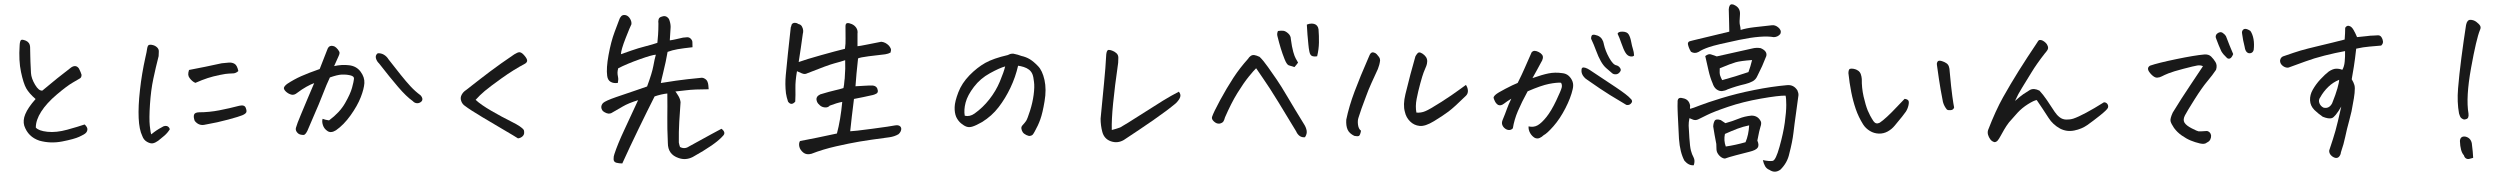
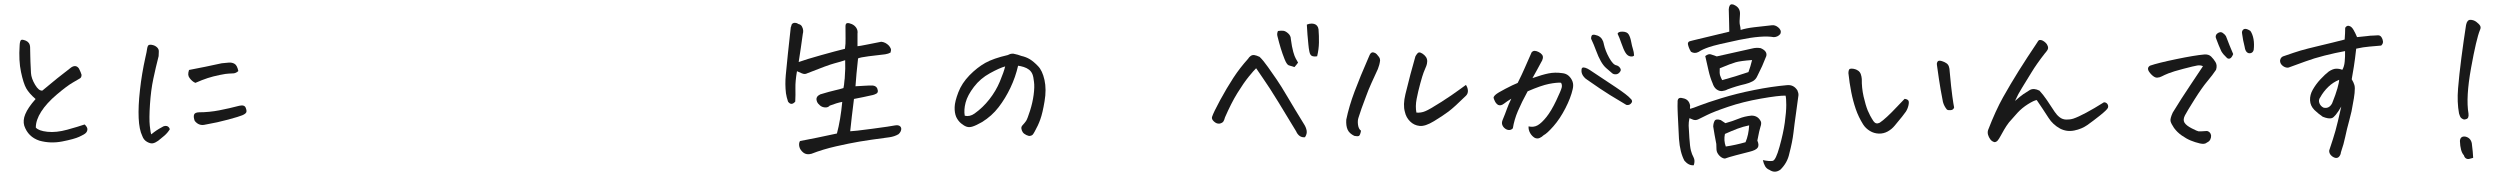
<svg xmlns="http://www.w3.org/2000/svg" id="_メニュー" data-name="メニュー" viewBox="0 0 710 50">
  <defs>
    <style>
      .cls-1 {
        fill: #191919;
        stroke-width: 0px;
      }
    </style>
  </defs>
  <path class="cls-1" d="M10.12,28.13c-1.24-1.07-2.12-2.08-2.66-3.03-.54-.94-1.03-2.49-1.49-4.64-.46-2.15-.59-4.67-.39-7.57.03-.72.15-1.2.34-1.46.1-.1.23-.15.39-.15.26,0,.62.1,1.07.29.75.36,1.14.94,1.17,1.76.03.91.05,1.72.05,2.42s.06,2.37.2,5c.06,1.01.45,2.11,1.15,3.3.7,1.19,1.39,1.75,2.08,1.68,2.73-2.31,5.47-4.51,8.2-6.59.91-.59,1.64-.47,2.2.34.39.78.63,1.37.73,1.76,0,.49-.14.82-.42,1-.28.18-.96.58-2.05,1.2-1.09.62-2.6,1.75-4.54,3.39-1.94,1.64-3.42,3.26-4.44,4.86-1.03,1.6-1.54,3.11-1.54,4.54.52.62,1.62,1.02,3.29,1.2,1.68.18,3.55-.02,5.62-.59,2.07-.57,3.72-1.07,4.96-1.49.55.52.81.99.78,1.42-.03.42-.2.77-.49,1.03-.26.26-.87.61-1.83,1.05-.96.44-2.55.88-4.79,1.32-2.23.44-4.4.37-6.52-.22-2.15-.72-3.58-2.13-4.3-4.25-.29-1.01-.2-2.1.29-3.27.52-1.27,1.5-2.7,2.93-4.3Z" />
  <path class="cls-1" d="M48.22,36.72c-.42.68-.94,1.29-1.54,1.81-.6.52-1.2,1.01-1.78,1.46-.55.39-1.06.63-1.51.71-.46.08-1-.06-1.64-.42-.63-.36-1.08-.91-1.34-1.66-.59-1.2-.93-2.91-1.03-5.1s.02-4.85.37-7.96c.34-3.11.86-6.19,1.54-9.25.26-1.07.42-1.9.49-2.49.1-.62.28-.98.54-1.07.13-.03.28-.05.44-.05s.37.03.63.1c.46.1.86.32,1.22.66.36.34.52.75.49,1.22-.03.47-.05.89-.05,1.25-.55,2.15-1.06,4.3-1.51,6.45-.46,2.15-.77,4.57-.95,7.25-.18,2.69-.2,4.72-.05,6.1.15,1.38.29,2.19.42,2.42.98-.81,1.97-1.48,2.98-2,.32-.23.64-.36.95-.39.31-.03.59.03.83.2.24.16.42.42.51.78ZM55.49,23.54c-.36-.16-.67-.36-.93-.59-.26-.23-.51-.5-.73-.81-.23-.31-.35-.63-.37-.98-.02-.34.06-.77.22-1.29,3.12-.59,6.22-1.22,9.28-1.9.85-.1,1.55-.16,2.12-.2.57-.03,1.09.09,1.56.37.47.28.82.95,1.05,2.03-.42.39-.86.61-1.32.66-.46.05-.91.07-1.37.07s-1.32.13-2.59.39c-1.27.26-2.41.55-3.42.88-1.01.33-2.18.78-3.52,1.37ZM58.42,35.36c-1.24.36-2.28.02-3.12-1.03-.26-.72-.33-1.29-.2-1.73.13-.44.6-.68,1.42-.71,1.92,0,3.84-.19,5.76-.56,1.92-.37,3.81-.81,5.66-1.29.98-.23,1.59-.05,1.83.54s.3,1.03.17,1.32c-.13.29-.51.57-1.12.83-.62.26-1.95.67-3.98,1.22-2.03.55-4.17,1.03-6.42,1.42Z" />
-   <path class="cls-1" d="M91.64,33.75c.49.2,1.09.34,1.81.44,2.02-1.5,3.53-3.12,4.54-4.88,1.01-1.76,1.68-3.23,2-4.42.32-1.19.5-2.03.54-2.51.06-.49-.3-.82-1.1-1-.8-.18-1.6-.24-2.42-.2-.81.05-1.92.32-3.32.81-.62,1.3-1.29,2.88-2,4.74-.72,1.86-1.55,3.87-2.52,6.05-.96,2.18-1.59,3.65-1.88,4.39-.39.75-.73,1.13-1.03,1.15-.29.02-.63-.02-1-.12-.37-.1-.7-.34-.98-.73-.28-.39-.35-.8-.22-1.22.16-.65.63-1.88,1.39-3.69.77-1.81,1.39-3.3,1.88-4.49.49-1.19,1.12-2.68,1.9-4.47-.59.2-1.32.54-2.2,1.03s-1.74,1.06-2.59,1.71c-.59.49-1.14.67-1.66.54-.52-.13-.99-.37-1.42-.73-.42-.36-.67-.7-.73-1.03-.07-.32.23-.75.88-1.27,1.33-.88,2.68-1.62,4.03-2.22,1.35-.6,3.1-1.28,5.25-2.03.78-2.05,1.48-3.84,2.1-5.37.13-.39.28-.68.46-.88.18-.2.43-.31.76-.34h.05c.29,0,.59.07.88.2.29.16.6.45.93.85.32.41.48.74.46,1-.02.26-.11.55-.27.88-.36.85-.78,1.79-1.27,2.83,1.43-.32,2.85-.41,4.25-.24,1.4.16,2.49.77,3.27,1.83.78,1.06,1.14,2.14,1.07,3.25-.07,1.07-.41,2.41-1.03,4-.62,1.6-1.58,3.3-2.88,5.13-1.3,1.82-2.69,3.24-4.15,4.25-.95.59-1.74.67-2.39.24-.65-.42-1.09-.98-1.32-1.68-.23-.7-.26-1.29-.1-1.78ZM107.26,15.14c.62-.06,1.2.07,1.76.39.55.33.99.77,1.32,1.32,1.27,1.63,2.42,3.08,3.44,4.37,1.03,1.29,1.97,2.39,2.83,3.32.86.93,1.8,1.77,2.81,2.51.36.39.54.77.54,1.12s-.19.65-.56.88c-.37.23-.76.31-1.15.24-.39-.06-.73-.26-1.03-.59-1.21-.85-2.59-2.18-4.15-4-1.56-1.82-3.37-4.05-5.42-6.69-.42-.39-.72-.87-.88-1.44-.16-.57,0-1.05.49-1.44Z" />
-   <path class="cls-1" d="M135.1,28.38c.98.91,2.47,1.95,4.49,3.12,2.02,1.17,3.95,2.21,5.79,3.12,1.84.91,2.97,1.68,3.39,2.29.2.75.11,1.32-.27,1.71-.37.39-.84.62-1.39.68-.65-.42-1.94-1.2-3.86-2.32-1.92-1.12-4.04-2.38-6.35-3.76-2.31-1.38-3.91-2.42-4.79-3.1-.52-.32-.9-.8-1.12-1.42-.23-.62-.19-1.21.12-1.78.31-.57.72-1.02,1.25-1.34,2.6-2.05,4.87-3.8,6.79-5.25,1.92-1.45,4.23-3.08,6.93-4.91.62-.39,1.11-.59,1.46-.59.06,0,.15.02.24.05.36.1.76.42,1.22.98.46.55.69.99.71,1.32.02.33-.17.62-.56.88-2.21,1.17-4.44,2.56-6.69,4.17s-3.84,2.82-4.79,3.61c-.95.8-1.81,1.64-2.59,2.51Z" />
-   <path class="cls-1" d="M201.23,25.35c-2.73,0-4.86.1-6.37.29s-2.53.31-3.05.34c.26.33.55.77.88,1.32.32.55.52,1.12.59,1.71-.13,1.82-.25,3.69-.37,5.59-.11,1.9-.15,3.87-.12,5.88.1.52.21.94.34,1.27.88.46,1.72.41,2.54-.15,2.73-1.5,4.88-2.68,6.45-3.54,1.56-.86,2.49-1.36,2.78-1.49.94.72,1.07,1.4.39,2.05-.72.81-1.79,1.72-3.22,2.71-1.43.99-3.21,2.08-5.32,3.25-1.34.68-2.69.78-4.05.29-2.02-.68-3.03-2.1-3.03-4.25-.13-2.9-.18-5.32-.15-7.28.03-1.95.03-4.22,0-6.79-1.17.13-2.38.41-3.61.83-1.37,2.7-2.88,5.76-4.54,9.18s-3.21,6.71-4.64,9.86c-.59,0-1.14-.07-1.66-.2-.52-.13-.79-.46-.81-1-.02-.54.06-1.02.22-1.44.59-1.82,1.52-4.11,2.81-6.86,1.29-2.75,2.6-5.57,3.93-8.47-1.82.55-3.29,1.16-4.39,1.81-1.11.65-2.18,1.27-3.22,1.86-.52.26-1.16.18-1.9-.24l-.49-.34c-.62-.78-.6-1.55.05-2.29.46-.42,1.69-.98,3.71-1.68,2.02-.7,3.84-1.32,5.47-1.86,1.63-.54,2.73-.92,3.32-1.15.94-2.54,1.54-4.48,1.78-5.83.24-1.35.48-2.42.71-3.2-.72.03-2.26.47-4.64,1.32-2.38.85-4.39,1.69-6.05,2.54-.13.49-.2.9-.2,1.25s.05.75.15,1.22c.1.47.08,1.03-.05,1.68-.78.13-1.46.03-2.03-.29-.57-.32-.9-.9-1-1.71-.2-1.43-.07-3.41.39-5.93.46-2.52,1.03-4.71,1.73-6.57.7-1.86,1.13-2.99,1.29-3.42.1-.36.29-.7.59-1.03.23-.23.52-.34.88-.34.13,0,.26.02.39.05.49.13.89.46,1.22,1,.32.54.46,1.07.39,1.59-.23.42-.77,1.73-1.64,3.93-.86,2.2-1.31,3.72-1.34,4.57.75-.26,1.75-.61,3-1.05,1.25-.44,2.58-.84,3.98-1.2,1.4-.36,2.52-.68,3.37-.98.06-.65.13-1.41.2-2.27.06-.86.1-1.93.1-3.2-.07-.39-.05-.79.05-1.2.1-.41.44-.68,1.03-.81.75-.26,1.38-.03,1.9.68.32.78.49,1.55.49,2.29-.07,1.37-.15,2.64-.24,3.81.52-.06,1.1-.17,1.73-.32s1.31-.3,2.03-.46c.32-.03.7-.06,1.12-.1.42-.03.79.11,1.1.44.31.33.46.68.44,1.05-.02.37,0,.82.03,1.34-1.79.2-3.2.38-4.22.56-1.03.18-1.98.43-2.86.76l-.54,2.83c-.23,1.11-.49,2.23-.78,3.37-.16.62-.29,1.16-.39,1.61-.1.39-.16.73-.2,1.03.94-.16,2.38-.38,4.3-.66,1.92-.28,4.28-.54,7.08-.81.32-.06.67,0,1.05.22.38.21.63.48.78.81.15.33.24.67.27,1.03.03.36.06.75.1,1.17Z" />
  <path class="cls-1" d="M240.01,17.1c-.75.26-1.75.55-3,.88-1.25.33-3.83,1.27-7.74,2.83-.46.26-.97.27-1.54.02-.57-.24-1.03-.45-1.39-.61-.33,1.92-.47,3.53-.44,4.83.03,1.3.02,2.57-.05,3.81-.75.85-1.43.85-2.05,0-.29-.88-.49-1.68-.59-2.39-.2-1.69-.21-3.4-.05-5.13.16-1.73.36-3.71.59-5.96.23-2.25.5-4.79.83-7.62.1-.2.17-.42.22-.68.05-.26.29-.46.71-.59h.34c.29,0,.6.11.93.34.46.1.78.33.98.71.2.37.31.73.34,1.07.03.34,0,.68-.1,1-.36,2.67-.75,5.34-1.17,8.01,1.33-.49,3.45-1.14,6.35-1.95,2.9-.81,5.16-1.42,6.79-1.81l.15-1.46c.03-.32.03-1.97,0-4.93,0-.55.16-.85.49-.9.32-.05.76.04,1.29.27.54.23.97.59,1.29,1.07.32.49.44,1.04.34,1.66v3.56c.42-.03,1.36-.2,2.81-.49,1.45-.29,2.76-.55,3.93-.78.81.07,1.54.44,2.2,1.12.23.29.4.57.51.83.11.26.09.63-.07,1.12-.39.23-.9.39-1.51.49-1.5.16-3.07.35-4.71.56-1.64.21-2.64.42-3,.61-.13,1.4-.28,2.83-.44,4.3-.1,1.17-.2,2.38-.29,3.61.94-.03,1.82-.08,2.64-.15.81-.06,1.58-.08,2.29-.05.85.1,1.32.59,1.42,1.46.03.39-.12.68-.46.85-.34.18-.66.3-.95.37-1.86.42-3.65.8-5.37,1.12-.46,3.61-.81,6.67-1.07,9.18.62,0,2.7-.24,6.25-.71,3.55-.47,5.7-.79,6.45-.95.59-.1,1.03-.05,1.34.15.31.2.46.49.46.88-.03.52-.29,1.01-.78,1.46-.78.46-1.66.75-2.64.88-3.74.49-6.56.9-8.45,1.22-1.89.32-4.09.77-6.62,1.34-2.52.57-4.86,1.28-7.01,2.12-.95.26-1.72.15-2.32-.34-.6-.49-.98-1.04-1.12-1.66-.15-.62-.09-1.16.17-1.61,3.12-.59,6.62-1.3,10.5-2.15.68-2.54,1.19-5.53,1.51-8.98-1.04.2-2.23.55-3.56,1.07-.29.36-.72.53-1.27.51-.55-.02-1.04-.2-1.46-.54-.42-.34-.72-.71-.88-1.1-.29-.72-.18-1.29.34-1.71.16-.13.37-.26.63-.39h.05c1.72-.52,3.06-.89,4-1.1.94-.21,1.77-.43,2.49-.66.13-.55.23-1.29.29-2.2.06-.32.1-.68.1-1.07.13-1.4.16-2.96.1-4.69Z" />
  <path class="cls-1" d="M289.14,18.66c-.49,2.15-1.21,4.23-2.17,6.25-.96,2.02-2.08,3.87-3.37,5.54-1.29,1.68-2.86,3.08-4.71,4.22-1.14.65-2.04,1.07-2.69,1.27-.62.2-1.17.21-1.66.05-.49-.16-1.02-.48-1.59-.95-.57-.47-1.03-1.08-1.39-1.83-.33-.78-.47-1.71-.44-2.78.03-1.07.38-2.48,1.05-4.22.67-1.74,1.73-3.35,3.17-4.83,1.45-1.48,2.95-2.65,4.49-3.52,1.55-.86,3.67-1.6,6.37-2.22.46-.26.89-.39,1.32-.39h.29c.52.1.94.2,1.24.29.31.1.64.21,1,.34.91.2,1.72.51,2.44.95.71.44,1.48,1.08,2.29,1.93.85.85,1.46,2.17,1.86,3.96.39,1.79.4,3.8.02,6.03-.37,2.23-.77,3.94-1.2,5.13-.42,1.19-.96,2.35-1.61,3.49-.23.42-.42.72-.56.88-.15.16-.38.28-.71.34-.26.07-.63-.02-1.1-.24-.47-.23-.8-.49-1-.78s-.33-.62-.39-.98c-.07-.36.02-.67.24-.93.49-.52.85-.97,1.1-1.34.24-.37.61-1.33,1.1-2.86.49-1.53.83-3.04,1.03-4.54.2-1.5.23-2.72.1-3.66-.1-.98-.25-1.72-.46-2.22-.21-.5-.53-.92-.95-1.25-.42-.32-.92-.58-1.49-.76-.57-.18-1.12-.3-1.63-.37ZM274,32.87c.94.23,1.87.02,2.78-.63,1.56-1.11,2.96-2.45,4.2-4.03,1.24-1.58,2.23-3.26,2.98-5.05.75-1.79,1.25-3.22,1.51-4.3-1.07.29-2.52.94-4.35,1.95-1.79.98-3.3,2.26-4.52,3.86-1.22,1.6-2.01,3.08-2.37,4.47-.36,1.38-.44,2.63-.24,3.74Z" />
-   <path class="cls-1" d="M317.56,17.83c-.65,4.52-1.13,8.37-1.44,11.55-.31,3.17-.43,5.69-.37,7.54.81-.2,1.61-.44,2.39-.73.94-.52,2.82-1.68,5.64-3.49,2.82-1.81,4.98-3.17,6.49-4.1s3.02-1.78,4.52-2.56c.42.49.55.99.39,1.51-.16.52-.57,1.11-1.22,1.76-1.63,1.37-3.74,2.95-6.35,4.76-2.61,1.81-5.42,3.7-8.45,5.69-1.17.68-2.39.81-3.66.37s-2.08-1.33-2.44-2.66c-.33-1.24-.49-2.49-.49-3.76.36-3.84.68-7.22.98-10.13.29-2.91.5-5.64.63-8.18.1-.75.29-1.16.59-1.22h.2c.23,0,.52.07.88.2.46.16.86.41,1.22.73.36.33.54.76.54,1.29s-.02,1.02-.05,1.44Z" />
  <path class="cls-1" d="M370.65,38.97c-.62.07-1.14-.06-1.56-.37-.42-.31-.75-.74-.98-1.29-1.63-2.7-3.3-5.46-5.03-8.28-1.73-2.82-3.15-5.02-4.27-6.62-1.12-1.59-1.81-2.6-2.07-3.03-.39.36-1.08,1.15-2.08,2.37-.99,1.22-2.07,2.78-3.25,4.69s-2.34,4.21-3.52,6.91c-.1.42-.24.79-.42,1.1-.18.31-.54.53-1.1.66-.55.07-1.08-.13-1.59-.59-.5-.46-.69-.9-.56-1.32.29-.88,1.06-2.46,2.29-4.74,1.24-2.28,2.48-4.38,3.73-6.3,1.25-1.92,2.66-3.74,4.22-5.47.16-.29.4-.55.71-.78.31-.23.66-.32,1.05-.27s.89.22,1.51.51c.71.68,1.5,1.64,2.37,2.88.86,1.24,1.69,2.42,2.47,3.54s1.84,2.82,3.17,5.08c1.33,2.26,2.86,4.79,4.59,7.59.39.59.64,1.2.76,1.83.11.63-.04,1.26-.46,1.88ZM367.62,19.05c-.72-.2-1.26-.37-1.64-.51-.37-.15-.76-.73-1.17-1.76-.41-1.03-.76-2.04-1.07-3.05-.31-1.01-.63-2.16-.95-3.47-.13-.46-.08-.94.15-1.46.65-.1,1.18-.11,1.59-.05.41.07.86.32,1.34.76s.73.97.73,1.59c.2,1.5.42,2.7.68,3.61.26.91.5,1.55.71,1.9.21.36.43.75.66,1.17-.33.46-.67.88-1.03,1.27ZM371.14,6.99c.46-.2.89-.29,1.32-.29.26,0,.52.03.78.1.68.2,1.09.7,1.22,1.51.1,1.24.14,2.49.12,3.76-.02,1.27-.19,2.57-.51,3.91-.65.1-1.15.07-1.49-.1-.34-.16-.58-.56-.71-1.2-.13-.63-.23-1.31-.29-2.03-.2-1.86-.34-3.74-.44-5.66Z" />
  <path class="cls-1" d="M386.53,37.12c-.16.88-.37,1.38-.61,1.49-.24.11-.68.11-1.29-.02-.95-.46-1.58-1.04-1.9-1.76-.33-.72-.46-1.66-.39-2.83.52-2.54,1.31-5.22,2.37-8.03,1.06-2.82,2.35-5.96,3.88-9.45.29-.78.55-1.27.78-1.46.16-.13.32-.2.49-.2.1,0,.2.02.29.05.32.07.61.23.85.49.24.26.46.53.66.81.2.28.29.59.29.95-.1.85-.31,1.66-.63,2.44-.62,1.34-1.23,2.67-1.83,4-.6,1.34-1.11,2.57-1.51,3.71-.41,1.14-.84,2.29-1.29,3.47-.36,1.14-.64,2-.86,2.59-.21.59-.26,1.28-.15,2.08.11.8.4,1.36.86,1.68ZM405.04,18.8c-.26.59-.51,1.18-.73,1.78-.23.6-.55,1.64-.95,3.12-.41,1.48-.75,2.94-1.03,4.37-.28,1.43-.3,2.73-.07,3.91.88.07,1.71-.06,2.49-.39.81-.32,2.33-1.2,4.54-2.61,2.21-1.42,3.82-2.51,4.83-3.27,1.01-.76,1.74-1.29,2.2-1.59.32.46.51.97.56,1.54.05.57-.12,1.07-.51,1.49-2.25,2.21-3.92,3.73-5.01,4.54-1.09.81-2.46,1.73-4.12,2.73-1.66,1.01-3.02,1.46-4.08,1.34-1.06-.11-1.96-.54-2.71-1.29-.75-.75-1.24-1.64-1.46-2.69-.39-1.33-.34-3.01.15-5.03.49-2.02.96-3.89,1.42-5.62.46-1.73.93-3.43,1.42-5.13.39-.68.71-1.05.98-1.1.26-.05.59.06,1,.32.41.26.74.58,1,.95.26.37.38.8.37,1.27-.02.47-.11.92-.27,1.34Z" />
  <path class="cls-1" d="M434.1,35.89c.98.23,1.85.12,2.61-.32.77-.44,1.6-1.24,2.52-2.39.91-1.16,1.82-2.69,2.73-4.61.91-1.92,1.43-3.15,1.56-3.69.13-.54.06-1-.2-1.39-.81-.06-1.95.05-3.42.34s-3.48.99-6.05,2.1c-1.14,2.08-2.06,3.95-2.76,5.59-.7,1.64-1.18,3.28-1.44,4.91-.29.33-.64.49-1.05.49s-.8-.14-1.17-.42c-.37-.28-.63-.62-.78-1.03-.15-.41-.12-.85.07-1.34.59-1.43,1.01-2.52,1.27-3.27.26-.75.67-1.69,1.22-2.83-.81.49-1.51.96-2.1,1.42-.59.46-1.14.57-1.66.34-.39-.26-.68-.59-.88-1-.2-.41-.33-.74-.39-1-.03-.23.15-.52.54-.88.39-.36,1.32-.92,2.78-1.68,1.46-.76,2.64-1.33,3.52-1.68.85-1.69,1.49-3.05,1.93-4.08s1.12-2.56,2.03-4.61c.26-.29.56-.43.9-.42.34.02.72.13,1.12.34.41.21.72.46.95.76.23.29.29.65.2,1.07-.1.42-.24.77-.44,1.03-.33.62-.72,1.36-1.2,2.22-.47.86-.9,1.64-1.29,2.32,1.86-.65,3.38-1.1,4.59-1.34,1.2-.24,2.49-.27,3.86-.07.75.07,1.37.33,1.86.78.49.46.85.99,1.07,1.61.23.62.24,1.34.05,2.15-.36,1.63-1.05,3.44-2.08,5.44s-2.16,3.7-3.39,5.1c-1.24,1.4-2.17,2.25-2.78,2.54-.33.33-.7.59-1.12.78-.42.2-.88.2-1.37,0-.55-.32-1-.78-1.34-1.37s-.5-1.22-.46-1.9ZM451.43,19.83c2.77,1.82,5.26,3.48,7.47,4.96,2.21,1.48,3.6,2.55,4.15,3.2.23.16.37.37.44.63.06.26-.06.55-.37.85-.31.31-.72.42-1.24.32-1.5-.88-3.05-1.81-4.66-2.81-1.61-.99-3.78-2.45-6.52-4.37-.39-.23-.74-.56-1.05-1-.31-.44-.48-.9-.51-1.39-.03-.49.04-.81.22-.95.18-.15.47-.15.88-.02.41.13.81.33,1.2.59ZM455.48,12.51c.29,1.3.8,2.61,1.54,3.93s1.42,2.03,2.08,2.12c.29.07.55.22.78.46.23.24.37.48.41.71.05.23-.06.51-.34.83-.28.33-.62.51-1.03.54-.41.03-.76-.06-1.05-.29-.62-.52-1.2-1.02-1.73-1.49-.54-.47-1.04-1.12-1.51-1.95-.47-.83-.92-1.82-1.34-2.98-.42-1.16-.9-2.29-1.42-3.39,0-.68.16-1.06.49-1.12.32-.06.76,0,1.32.22.55.21.98.55,1.27,1,.29.46.47.93.54,1.42ZM459.39,9.58c.13-.39.55-.59,1.27-.59h.2c.85.03,1.42.31,1.71.83.29.49.52,1.16.68,2.03.16.86.33,1.56.51,2.1.18.54.29,1.15.32,1.83-.26.26-.64.33-1.15.22-.5-.11-.94-.46-1.29-1.03-.36-.57-.74-1.45-1.15-2.64-.41-1.19-.77-2.11-1.1-2.76Z" />
  <path class="cls-1" d="M500.66,45.47c1.27.26,2.2.33,2.78.22.59-.11,1.24-1.46,1.95-4.03.71-2.54,1.21-4.82,1.49-6.84.28-2.02.42-3.69.42-5s-.07-2.2-.2-2.66c-1.27-.03-3.61.25-7.03.85-3.42.6-6.51,1.38-9.28,2.32-2.77.94-4.75,1.72-5.96,2.32-1.21.6-2.05,1.02-2.54,1.25-.49.23-.96.26-1.42.1-.46-.16-.81-.31-1.07-.44-.16.81-.24,1.52-.22,2.12.02.6.08,1.76.2,3.47.11,1.71.26,2.91.44,3.61.18.7.43,1.35.76,1.95.32.6.34,1.34.05,2.22-.95.1-1.82-.33-2.64-1.27-.85-1.56-1.37-3.63-1.56-6.2-.13-2.18-.24-4.48-.34-6.88-.03-.46-.05-.91-.05-1.37-.03-.72-.03-1.43,0-2.15-.07-1.07.42-1.46,1.46-1.17,1.2.2,1.9.91,2.1,2.15-.03.2-.05.37-.05.54l.05.34c.52-.13,1.44-.46,2.76-.98,1.32-.52,3.39-1.21,6.2-2.08,2.82-.86,5.88-1.63,9.21-2.29,3.32-.67,6.46-1.13,9.42-1.39,1.24-.1,2.2.41,2.88,1.51.23.52.32.98.29,1.37-.2,1.56-.43,3.3-.71,5.22-.28,1.92-.51,3.74-.71,5.44s-.59,3.67-1.17,5.88c-.36,1.76-1.21,3.29-2.54,4.59-1.04.75-2.08.76-3.12.05-.52-.2-.92-.53-1.2-1-.28-.47-.5-1.07-.66-1.78ZM494.36,8.5c1.01-.32,2.27-.58,3.78-.76,1.51-.18,3.18-.37,5.01-.56.65-.1,1.27.1,1.86.59.26.2.47.46.63.78.16.33.15.7-.05,1.12-.46.55-1.06.85-1.81.88-2.21-.39-5.5-.13-9.86.78-4.36.91-7.2,1.59-8.5,2.03-1.3.44-2.31.9-3.03,1.39-.75.39-1.46.37-2.15-.05-.46-.75-.75-1.48-.88-2.2,0-.42.17-.68.51-.78s.64-.18.9-.24l10.35-2.49c0-.68-.02-1.51-.05-2.47-.03-.96-.07-2.25-.1-3.88.06-.94.36-1.42.88-1.42.29,0,.62.11.98.34.98.55,1.42,1.42,1.32,2.59-.13,1.5-.14,2.46-.03,2.88.11.42.19.91.22,1.46ZM484.3,15.92c.59-.46,1.11-.62,1.56-.49.46.13,1.03.33,1.71.59,4.1-.94,7.45-1.69,10.06-2.25.75-.2,1.54-.23,2.39-.1,1.3.55,1.84,1.3,1.61,2.25-.39,1.01-.78,1.95-1.17,2.83-.46.98-.9,1.89-1.32,2.73-.33.78-.82,1.34-1.49,1.66-.67.33-1.33.57-1.98.73-1.73.39-3.4.9-5.03,1.51-.46.26-.99.42-1.61.49-.26,0-.52-.03-.78-.1-.29-.1-.59-.26-.88-.49-.46-.42-.78-.96-.98-1.61-.46-1.04-.85-2.26-1.17-3.66-.33-1.4-.63-2.77-.93-4.1ZM489.87,45.03c-.55-.03-1.08-.32-1.59-.85-.5-.54-.77-1.12-.8-1.73-.03-.62-.05-1.14-.05-1.56-.36-1.82-.65-3.48-.88-4.98.03-.65.17-1.19.41-1.61.24-.42.82-.49,1.73-.2l1.32.88c1.4-.39,2.65-.81,3.76-1.27,1.11-.46,2.33-.75,3.66-.88,1.27,0,2.16.59,2.69,1.76.1.39.05.86-.15,1.42-.2.55-.49,1.86-.88,3.91.39.91.41,1.59.07,2.05-.34.46-1.1.83-2.27,1.12s-2.47.63-3.88,1c-1.42.37-2.46.69-3.15.95ZM489.09,22.76c2.51-.68,5-1.45,7.47-2.29.39-1.04.73-2.18,1.03-3.42-2.18.16-3.73.37-4.64.63-.91.26-2.43.83-4.54,1.71-.07.94-.03,1.62.1,2.03.13.41.32.85.59,1.34ZM490.11,41.61c1.79-.26,3.66-.67,5.62-1.22.59-1.37.93-2.96,1.03-4.79-1.14.23-2.25.55-3.32.95-1.07.41-2.26.9-3.56,1.49-.26,1.24-.18,2.42.24,3.56Z" />
  <path class="cls-1" d="M538.12,35.65c-.55.68-1.22,1.25-2,1.68s-1.63.64-2.54.61c-.91-.03-1.76-.28-2.54-.76-.78-.47-1.42-1.08-1.9-1.83-.88-1.4-1.58-2.86-2.1-4.37-.52-1.51-.95-3.13-1.29-4.86-.34-1.73-.61-3.52-.8-5.37.03-.72.18-1.11.44-1.2.26-.08.62-.08,1.07,0,.46.08.87.25,1.24.51.38.26.63.61.78,1.05s.24.89.27,1.34c-.03,1.66.14,3.31.51,4.96.38,1.64.77,2.96,1.17,3.96.41.99.95,2.01,1.64,3.05.46.65,1.04.8,1.76.44.55-.36,1.27-.94,2.15-1.76.88-.81,1.73-1.67,2.56-2.56.83-.9,1.62-1.72,2.37-2.47.52.07.87.22,1.05.46.18.24.2.7.05,1.37-.15.67-.4,1.28-.76,1.83-.36.55-1.4,1.86-3.12,3.91ZM554.97,30.52c-.13.46-.45.71-.95.76-.5.05-.87,0-1.1-.17-.52-.62-.9-1.33-1.12-2.15-.49-2.44-.87-4.63-1.15-6.57-.28-1.94-.46-3.25-.56-3.93-.07-.26-.03-.54.1-.83.13-.26.34-.39.63-.39.26,0,.52.05.78.15.42.13.81.32,1.17.56.36.24.6.57.73.98.13.41.2.82.2,1.25.29,3.22.54,5.6.76,7.13.21,1.53.38,2.6.51,3.22Z" />
  <path class="cls-1" d="M572.26,28.67c1.07-.94,1.86-1.59,2.37-1.93.5-.34,1.13-.74,1.88-1.2.75-.39,1.64-.32,2.69.2.68.72,1.38,1.6,2.1,2.66.71,1.06,1.46,2.19,2.25,3.39.39.59.85,1.09,1.39,1.51.54.42,1.16.64,1.86.66.7.02,1.38-.07,2.03-.27.94-.32,2.15-.88,3.61-1.66s3.16-1.77,5.08-2.98c.42,0,.75.16.98.49.23.33.28.68.15,1.07-.16.39-.92,1.12-2.27,2.2-1.35,1.07-2.55,1.98-3.59,2.71-1.04.73-2.27,1.25-3.69,1.54s-2.76.11-4.03-.54c-1.37-.75-2.46-1.76-3.27-3.03-1.11-1.73-2.23-3.42-3.37-5.08-.52.07-1.35.46-2.49,1.17-1.14.72-2.12,1.53-2.96,2.44-.83.91-1.63,1.82-2.42,2.73-.52.68-.99,1.38-1.39,2.08-.41.7-.75,1.31-1.03,1.83-.28.52-.54.93-.78,1.22s-.54.46-.9.49c-.52-.13-.93-.4-1.22-.81s-.51-.83-.63-1.27c-.13-.44-.13-.89,0-1.34,1.43-3.71,2.86-6.83,4.27-9.35,1.42-2.52,2.89-5,4.42-7.45,1.53-2.44,3.27-5.11,5.22-8.01.2-.42.42-.68.68-.78h.29c.16,0,.36.05.59.15.32.16.62.37.88.63.26.23.46.55.61.95.15.41.11.79-.12,1.15-.23.36-.46.65-.68.88-1.56,1.99-2.85,3.82-3.86,5.49-1.01,1.68-1.89,3.11-2.64,4.3-.75,1.19-1.42,2.43-2,3.74Z" />
  <path class="cls-1" d="M625.64,18.8c-.46-.23-.99-.29-1.61-.2-.62.1-1.92.41-3.91.93-1.99.52-3.4.95-4.25,1.29-.85.34-1.47.63-1.88.85-.41.23-.87.36-1.39.39-.49,0-1.03-.3-1.61-.9-.59-.6-.9-1.11-.95-1.51-.05-.41.14-.74.56-1,1.5-.52,3.99-1.14,7.47-1.86,3.48-.72,6.13-1.16,7.96-1.32.81-.06,1.46.13,1.93.59.47.46.89.98,1.25,1.59.36.6.41,1.33.15,2.17-.65.98-1.48,2.07-2.49,3.27-1.01,1.2-2.21,2.91-3.61,5.13-1.4,2.21-2.31,3.73-2.73,4.54-.42.81-.47,1.5-.15,2.05.32.55,1.02,1.1,2.07,1.64,1.06.54,1.7.82,1.93.85.23.03,1.04,0,2.44-.1.29.07.54.21.76.44.21.23.33.51.37.85.03.34-.04.71-.22,1.1-.18.39-.5.68-.95.88-.42.39-1.09.48-2,.27-.91-.21-1.78-.49-2.61-.83s-1.68-.82-2.56-1.44c-.88-.62-1.61-1.33-2.2-2.15-.55-.81-.88-1.46-.98-1.93-.1-.47.11-1.28.63-2.42,1.69-2.77,3.34-5.33,4.93-7.69,1.59-2.36,2.81-4.19,3.66-5.49ZM634.23,15.34c-.29.75-.62,1.18-.98,1.29-.36.11-.68,0-.98-.37-.55-.49-1.03-1.06-1.42-1.71-.52-1.14-.99-2.29-1.42-3.47-.29-.59-.23-1.09.2-1.51.62-.49,1.15-.57,1.61-.24.46.33.76.63.93.93.71,1.89,1.4,3.58,2.05,5.08ZM637.51,13.43c-.36-1.4-.6-2.64-.73-3.71-.16-.65-.02-1.12.44-1.42.13-.06.28-.1.44-.1.39,0,.88.2,1.46.59.42.62.71,1.39.88,2.32.16.93.18,1.95.05,3.05-.13.52-.42.83-.86.93s-.8,0-1.1-.29-.49-.75-.59-1.37Z" />
  <path class="cls-1" d="M669.16,13.82c-.23,2.08-.45,3.78-.66,5.08-.21,1.3-.41,2.51-.61,3.61.36.59.61,1.13.76,1.64.15.51.16,1.27.05,2.29-.11,1.03-.27,2.01-.46,2.95-.2,1.4-.54,2.98-1.03,4.74s-.87,3.32-1.15,4.69c-.28,1.37-.69,2.85-1.24,4.44-.03.46-.2.85-.49,1.2s-.67.46-1.12.37c-.49-.13-.9-.39-1.25-.78s-.5-.83-.46-1.32c.81-2.41,1.41-4.28,1.78-5.62.38-1.33.92-3.61,1.64-6.84-1.17,1.99-2.06,3.08-2.66,3.27-.6.2-1.47.07-2.61-.39-.85-.59-1.63-1.22-2.34-1.9-.78-.78-1.2-1.69-1.25-2.73-.05-1.04.2-2.05.76-3.03.59-1.04,1.31-2.03,2.17-2.95.86-.93,1.65-1.67,2.37-2.22.78-.52,1.48-.79,2.1-.81.62-.02,1.2.09,1.76.32.36-.59.59-1.37.68-2.34s.13-1.97.1-2.98c-1.82.33-3.76.75-5.81,1.27-2.05.52-3.88,1.08-5.49,1.68-1.61.6-3.07,1.13-4.37,1.59-.39.2-.81.22-1.25.07s-.8-.39-1.1-.73-.44-.74-.44-1.2c.1-.72.52-1.16,1.27-1.32,1.95-.68,3.47-1.19,4.56-1.51,1.09-.32,2.88-.78,5.37-1.37s4.88-1.17,7.15-1.76c.1-1.27.15-2.38.15-3.32.23-.39.52-.59.88-.59.06,0,.15.02.24.05.46.1.86.46,1.22,1.07.36.62.7,1.32,1.03,2.1,1.24-.1,2.18-.2,2.83-.29.65-.1,1.27-.15,1.86-.15.36-.03.76-.06,1.2-.07.44-.02.78.15,1.03.51.24.36.39.76.44,1.2s-.12.84-.51,1.2c-1.04.1-2.15.2-3.32.29s-2.43.29-3.76.59ZM664.32,22.66c-1.14.46-2.17,1.12-3.08,2-.91.88-1.68,1.87-2.29,2.98-.39.52-.47,1.07-.24,1.66.23.59.62,1.01,1.17,1.27,1.04.26,1.86-.15,2.44-1.22.68-1.69,1.19-3.12,1.51-4.27.32-1.16.49-1.96.49-2.42Z" />
  <path class="cls-1" d="M704.32,8.5c-.68,1.63-1.53,5.23-2.54,10.82-1.01,5.58-1.25,9.89-.73,12.92.06.46.03.84-.1,1.15-.13.31-.52.5-1.17.56-.55-.2-.9-.45-1.05-.76-.15-.31-.27-.64-.37-1-.39-2.12-.48-4.47-.27-7.06.21-2.59.52-5.46.93-8.62.41-3.16.86-6.3,1.34-9.42.2-.98.6-1.46,1.22-1.46s1.19.2,1.71.59c.52.39.88.76,1.07,1.1s.18.74-.05,1.2ZM702.37,44.83c-.42.1-.78.2-1.07.29s-.59.06-.9-.1c-.31-.16-.53-.47-.66-.93-.68-.72-1.06-2.07-1.12-4.05.06-.91.54-1.33,1.42-1.27,1.07.2,1.72.83,1.95,1.9.23,1.82.36,3.21.39,4.15Z" />
</svg>